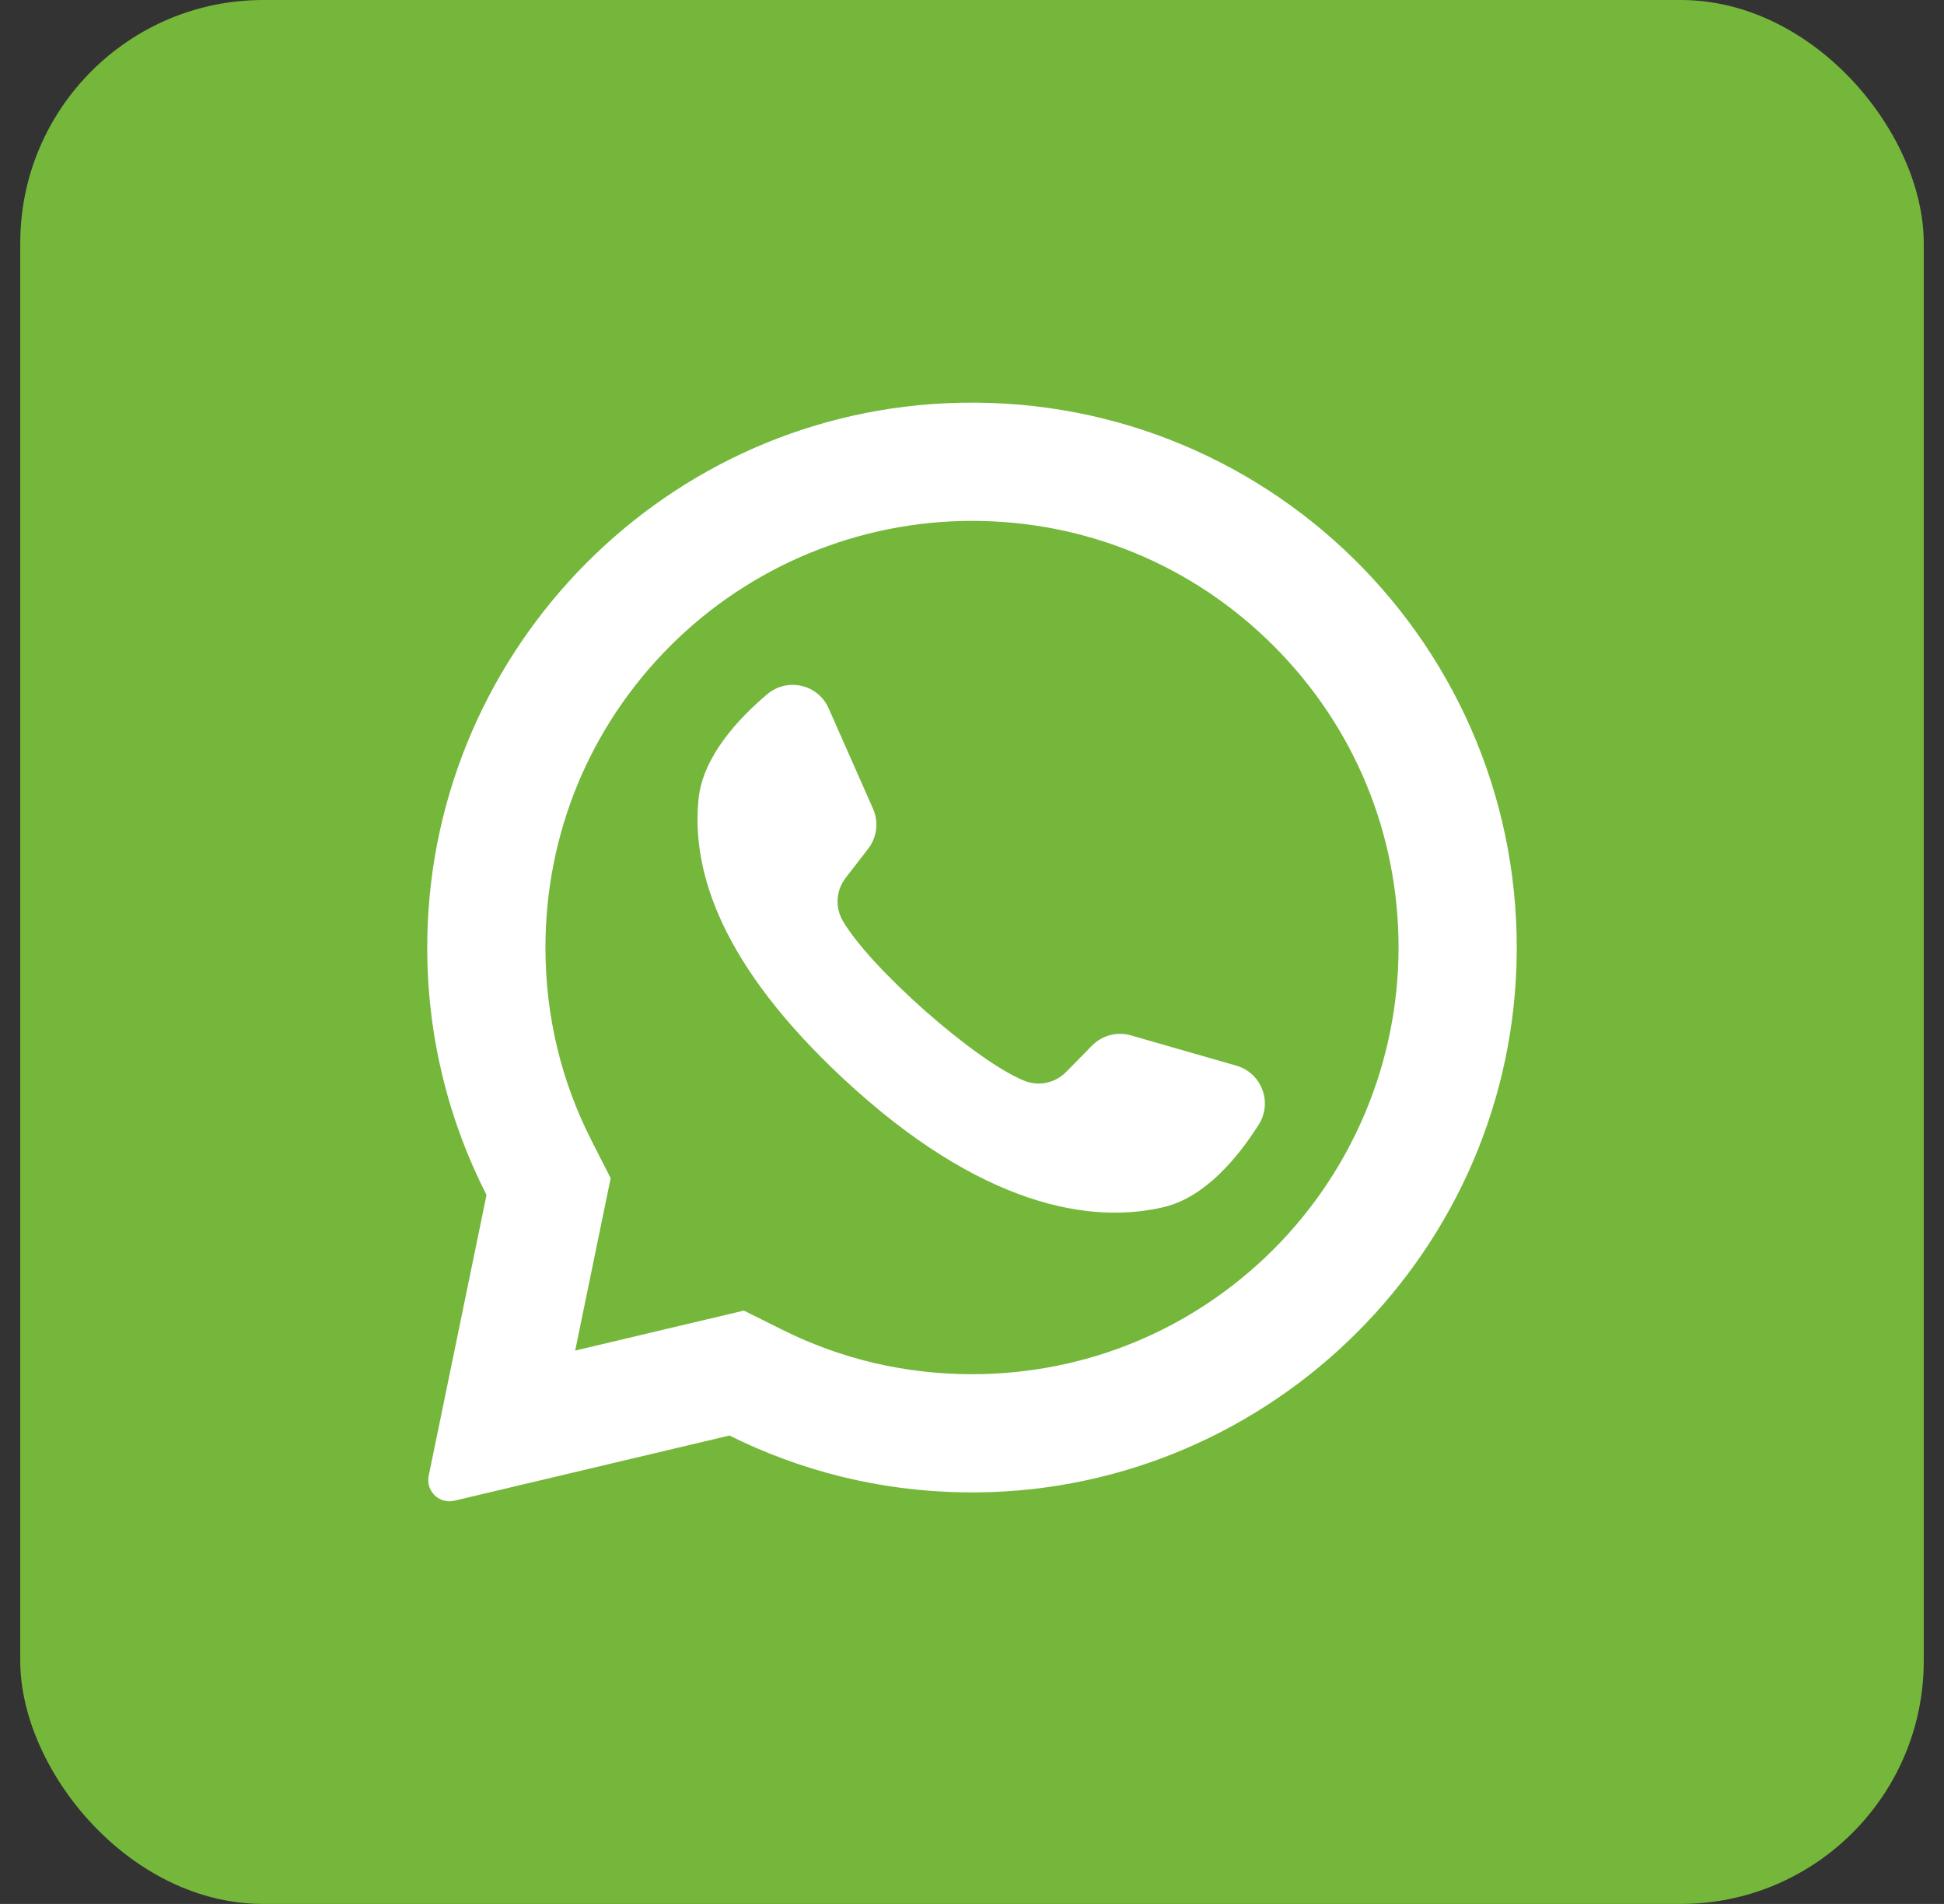
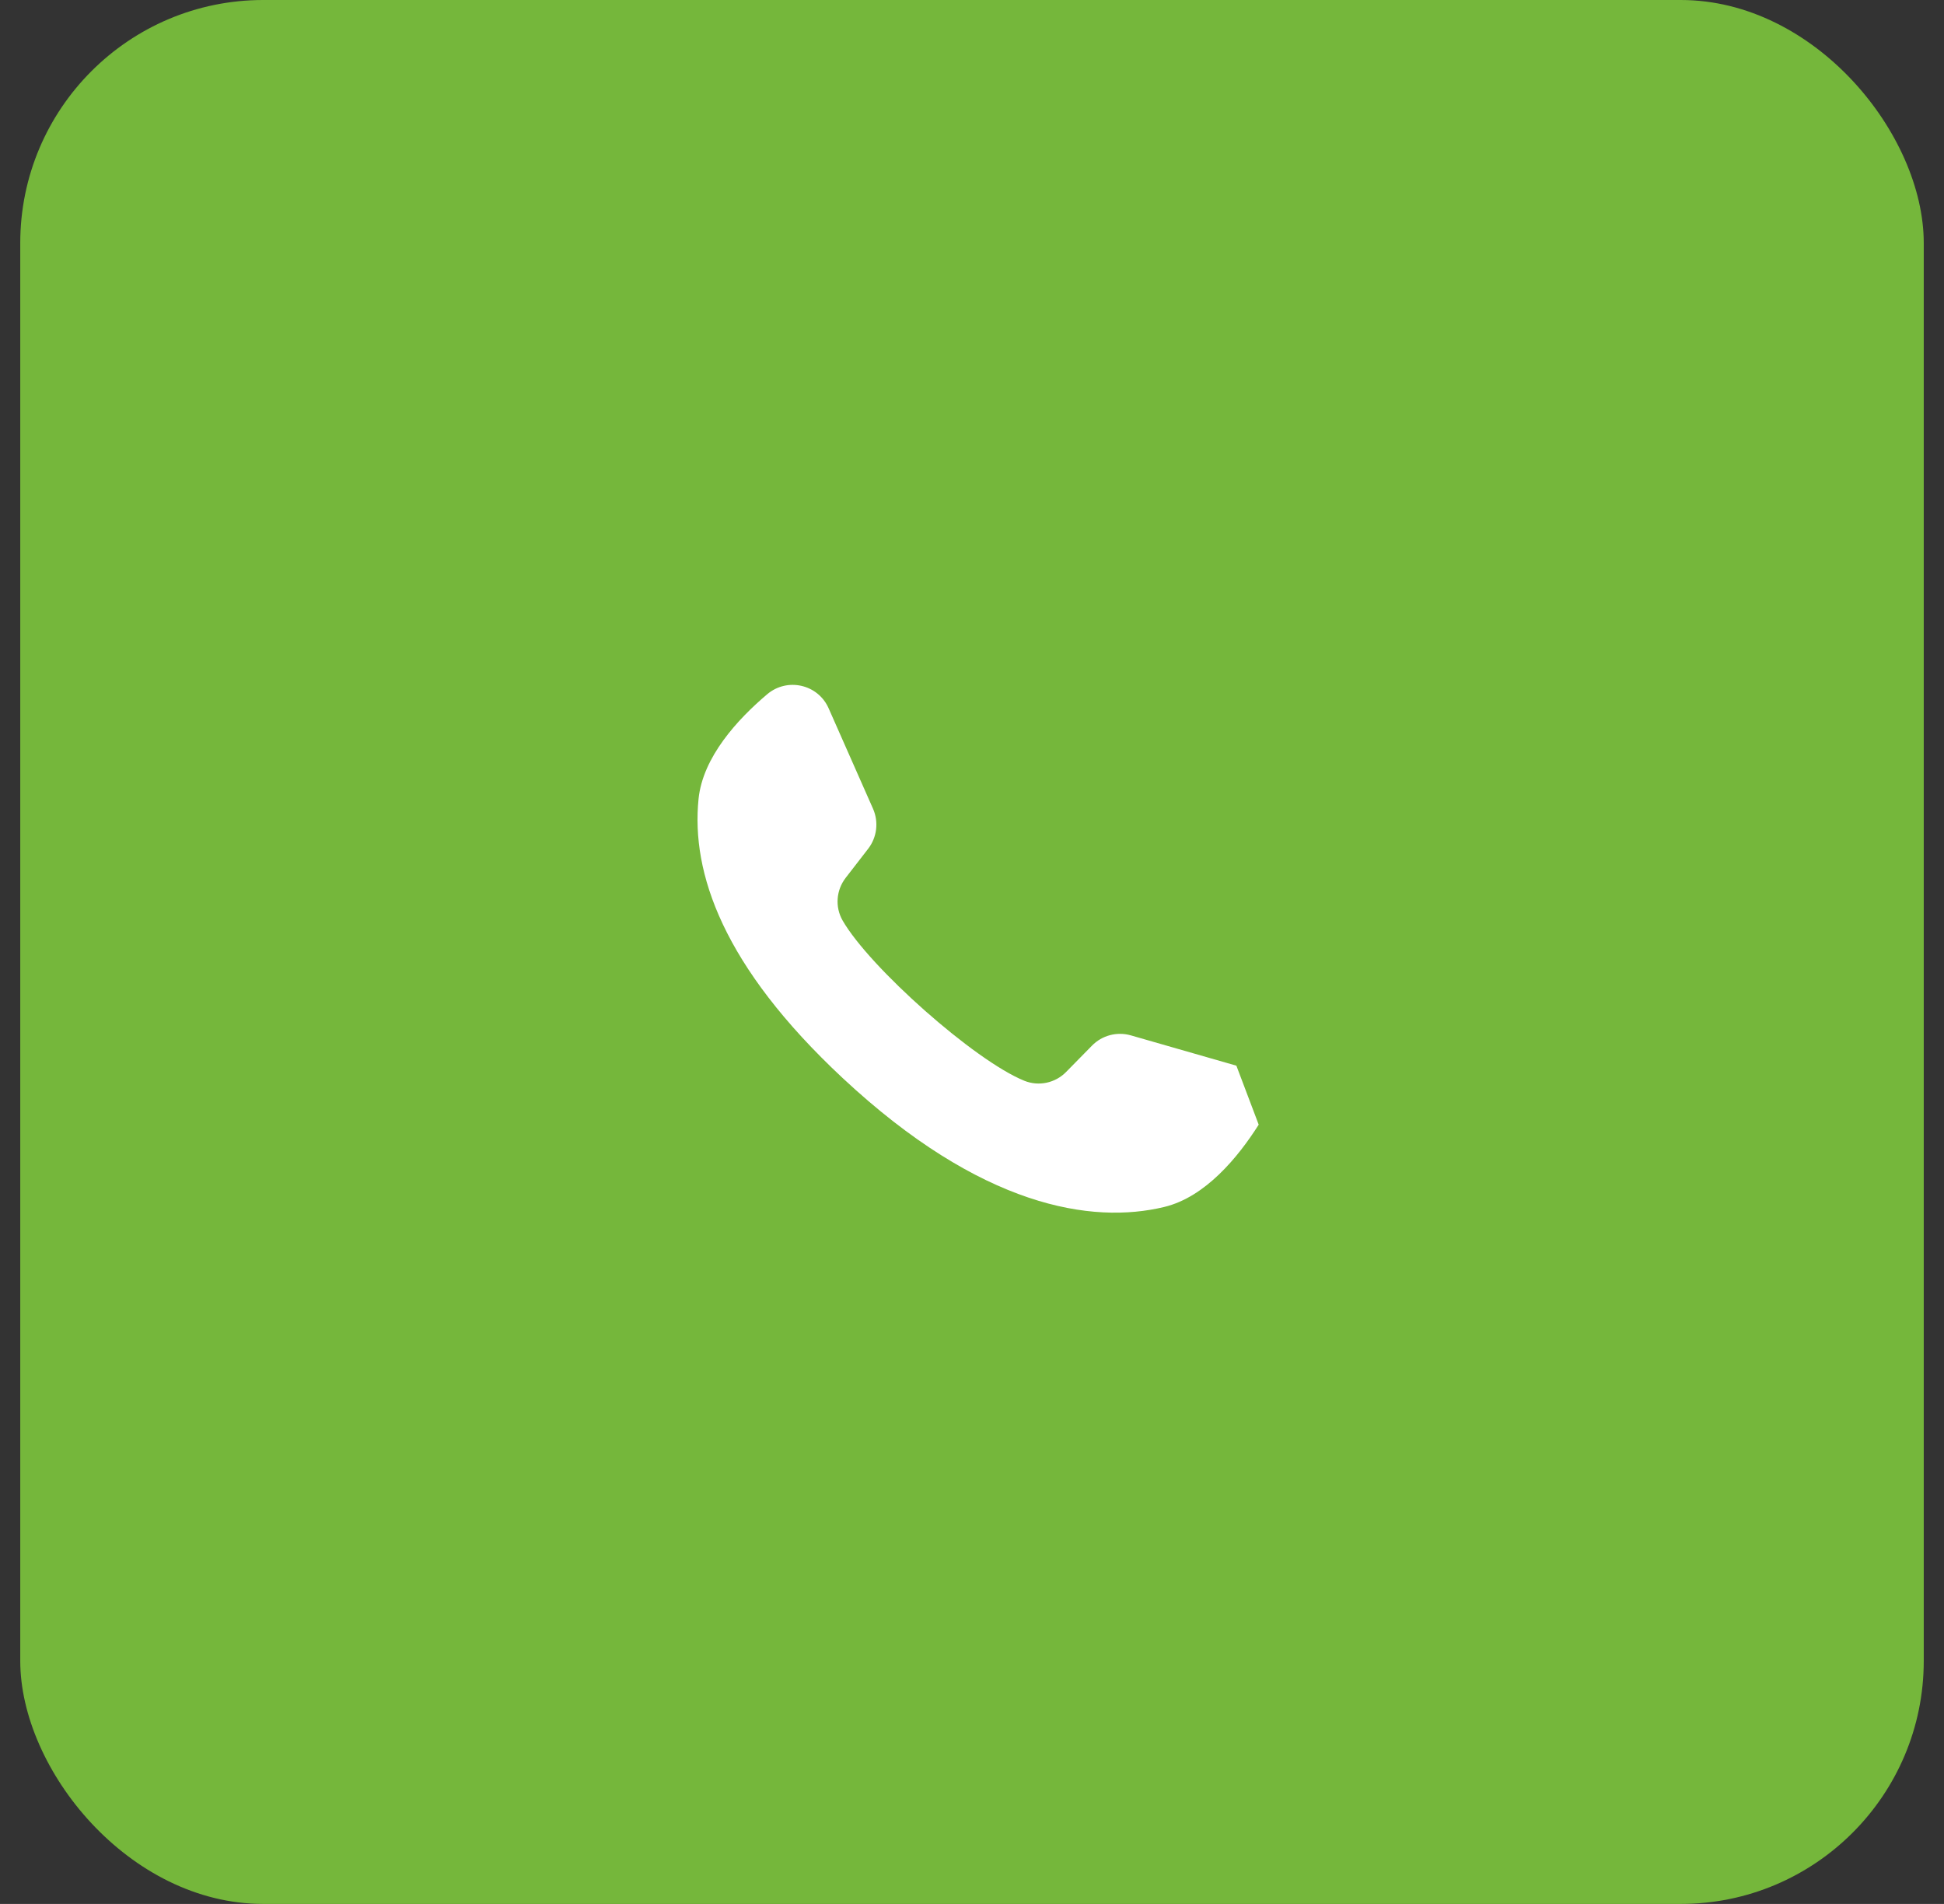
<svg xmlns="http://www.w3.org/2000/svg" width="48" height="47" viewBox="0 0 48 47" fill="none">
  <rect x="0" y="0" width="48" height="47" fill="#333333" stroke="none" />
  <rect x="0.5" width="47" height="47" rx="6" fill="#75B73B" />
-   <path d="M23.343 9.955C16.18 10.296 10.527 16.261 10.549 23.432C10.555 25.616 11.083 27.677 12.013 29.499L10.585 36.431C10.508 36.806 10.846 37.135 11.218 37.046L18.011 35.437C19.756 36.306 21.716 36.809 23.791 36.84C31.112 36.952 37.216 31.139 37.444 23.821C37.689 15.976 31.214 9.58 23.343 9.955ZM31.448 30.838C29.458 32.827 26.813 33.923 24 33.923C22.353 33.923 20.776 33.553 19.312 32.824L18.367 32.353L14.202 33.34L15.078 29.084L14.613 28.171C13.853 26.684 13.468 25.075 13.468 23.39C13.468 20.577 14.563 17.932 16.552 15.943C18.524 13.971 21.212 12.858 24 12.858C26.813 12.858 29.458 13.954 31.447 15.943C33.437 17.932 34.532 20.577 34.532 23.39C34.532 26.178 33.419 28.866 31.448 30.838Z" fill="white" />
-   <path d="M30.528 26.307L27.923 25.559C27.58 25.461 27.211 25.558 26.962 25.813L26.324 26.462C26.056 26.736 25.648 26.823 25.293 26.68C24.06 26.181 21.467 23.875 20.805 22.723C20.614 22.39 20.646 21.974 20.881 21.67L21.437 20.951C21.654 20.669 21.7 20.29 21.556 19.964L20.46 17.485C20.198 16.891 19.439 16.718 18.943 17.138C18.216 17.753 17.353 18.687 17.248 19.723C17.064 21.548 17.846 23.849 20.807 26.613C24.227 29.805 26.966 30.226 28.749 29.794C29.761 29.55 30.569 28.568 31.079 27.763C31.427 27.215 31.152 26.487 30.528 26.307Z" fill="white" />
+   <path d="M30.528 26.307L27.923 25.559C27.58 25.461 27.211 25.558 26.962 25.813L26.324 26.462C26.056 26.736 25.648 26.823 25.293 26.68C24.06 26.181 21.467 23.875 20.805 22.723C20.614 22.39 20.646 21.974 20.881 21.67L21.437 20.951C21.654 20.669 21.7 20.29 21.556 19.964L20.46 17.485C20.198 16.891 19.439 16.718 18.943 17.138C18.216 17.753 17.353 18.687 17.248 19.723C17.064 21.548 17.846 23.849 20.807 26.613C24.227 29.805 26.966 30.226 28.749 29.794C29.761 29.55 30.569 28.568 31.079 27.763Z" fill="white" />
</svg>